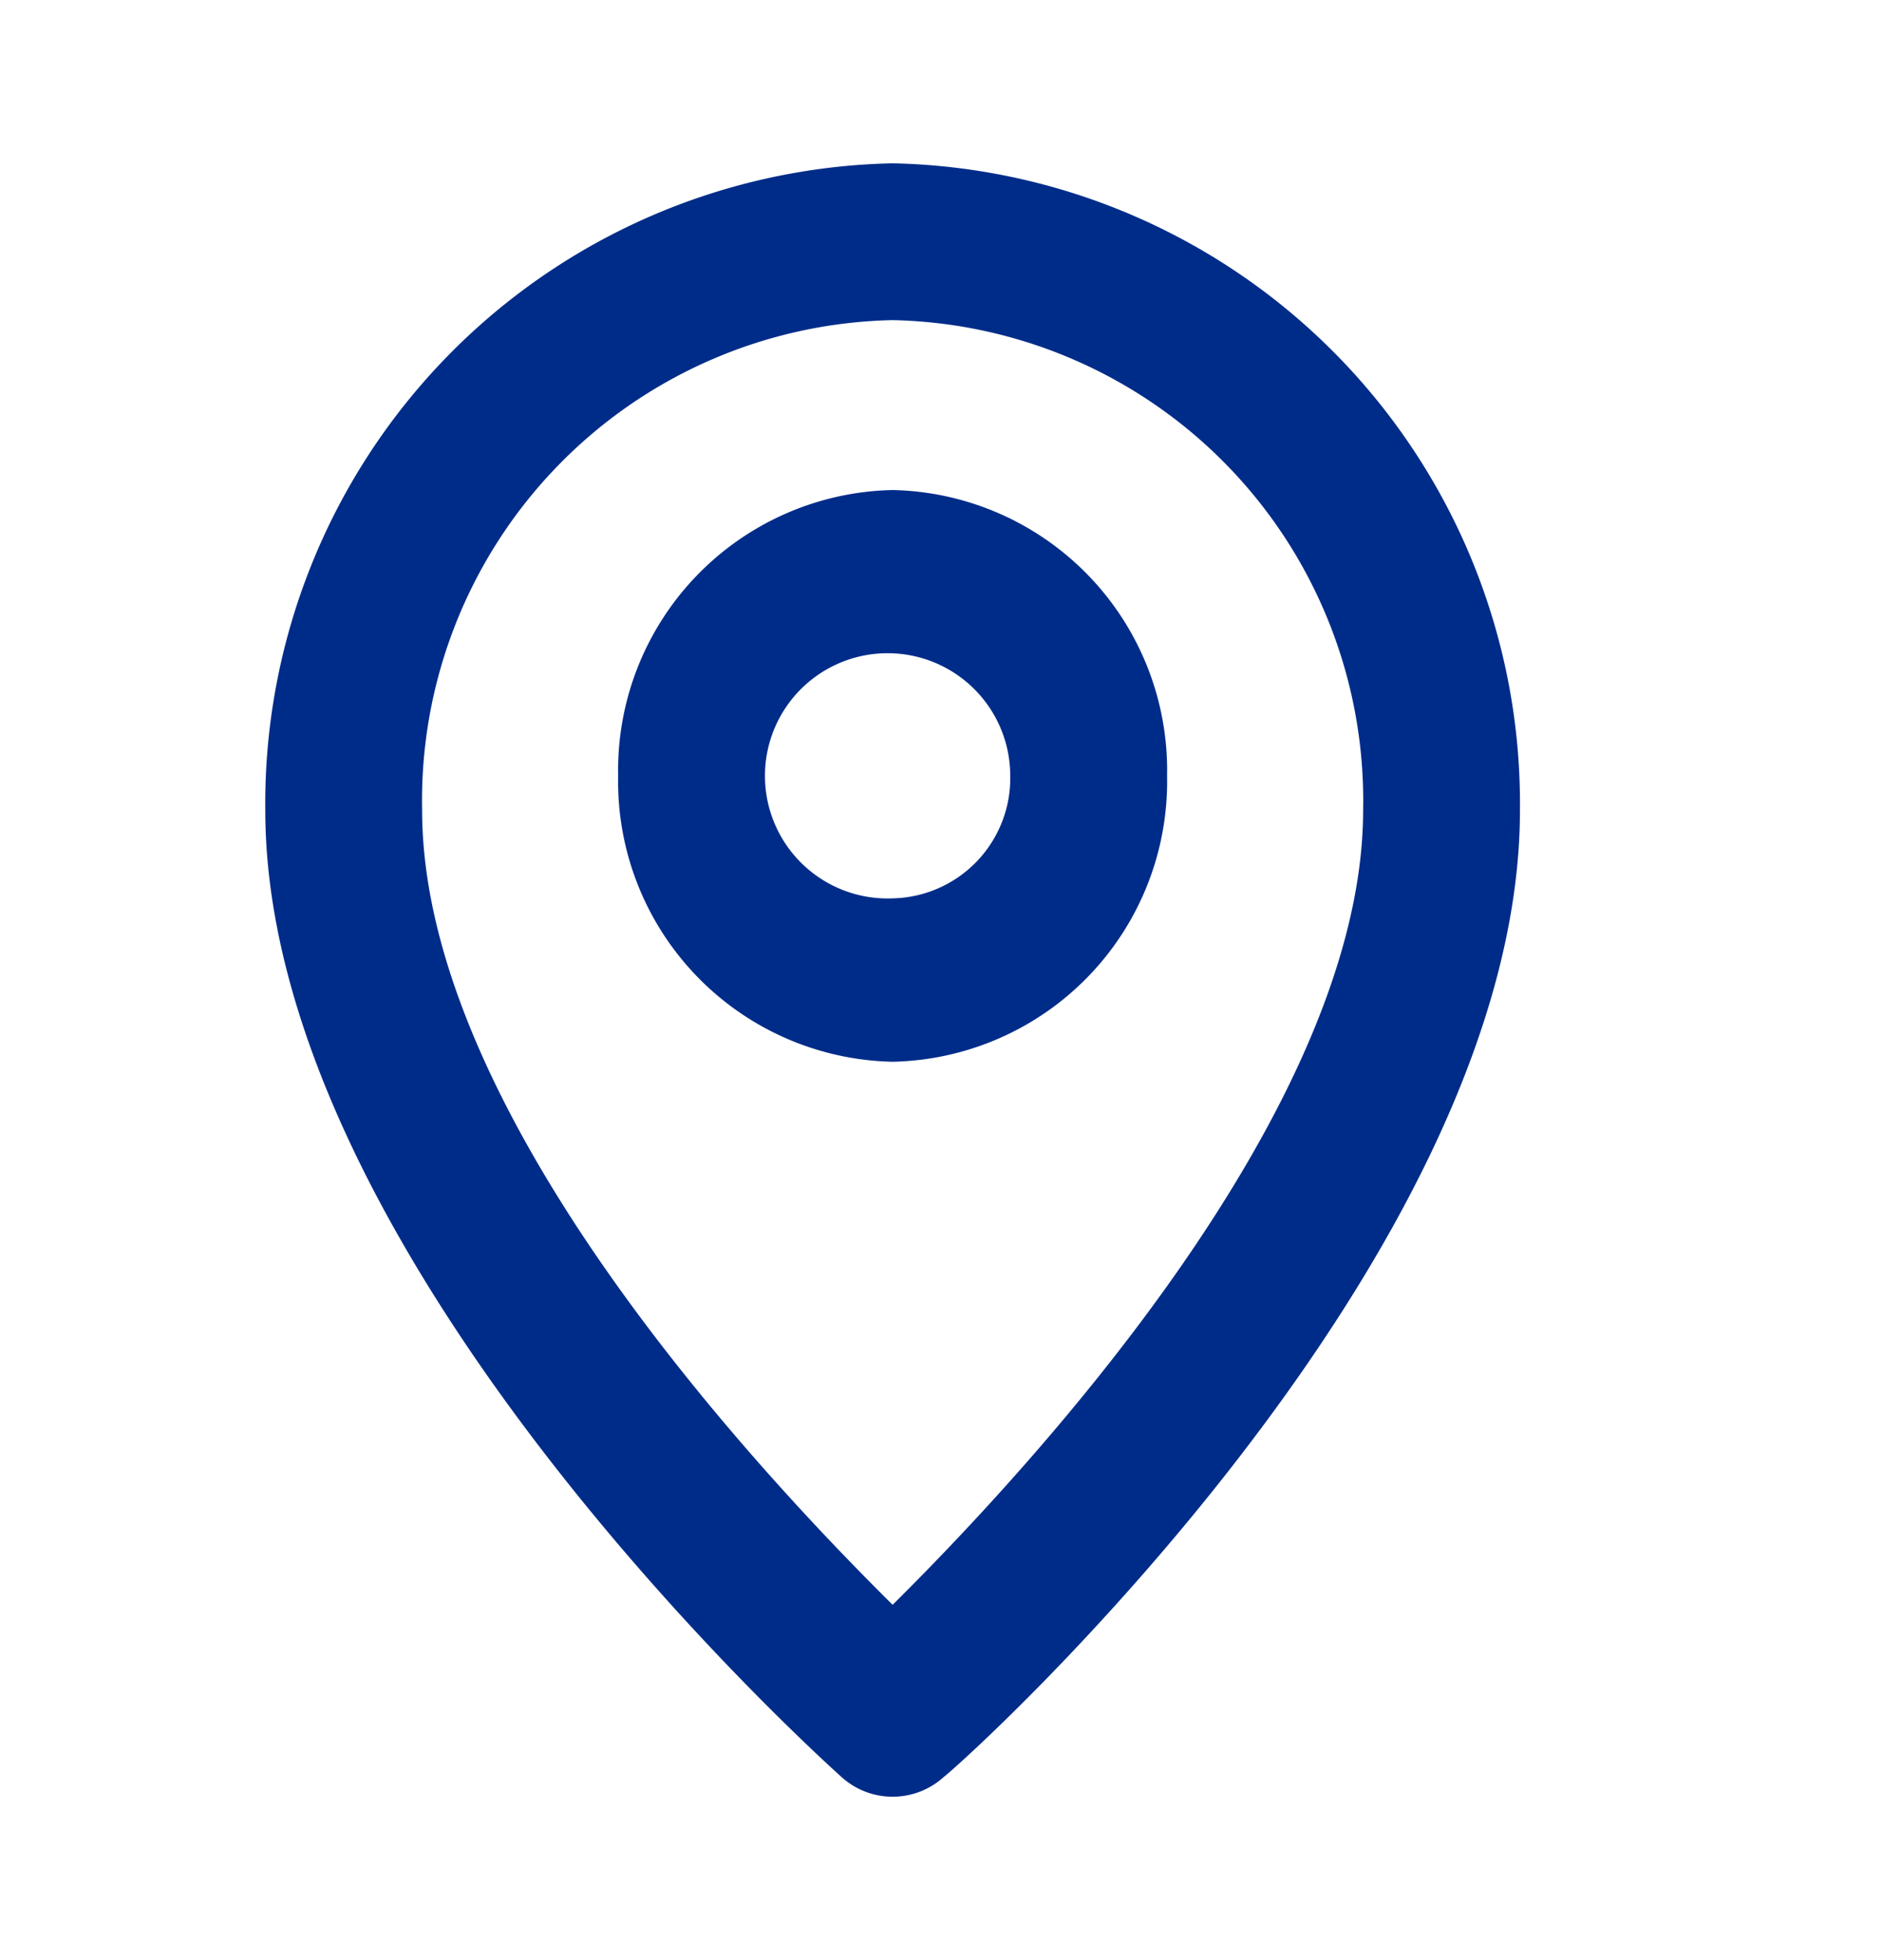
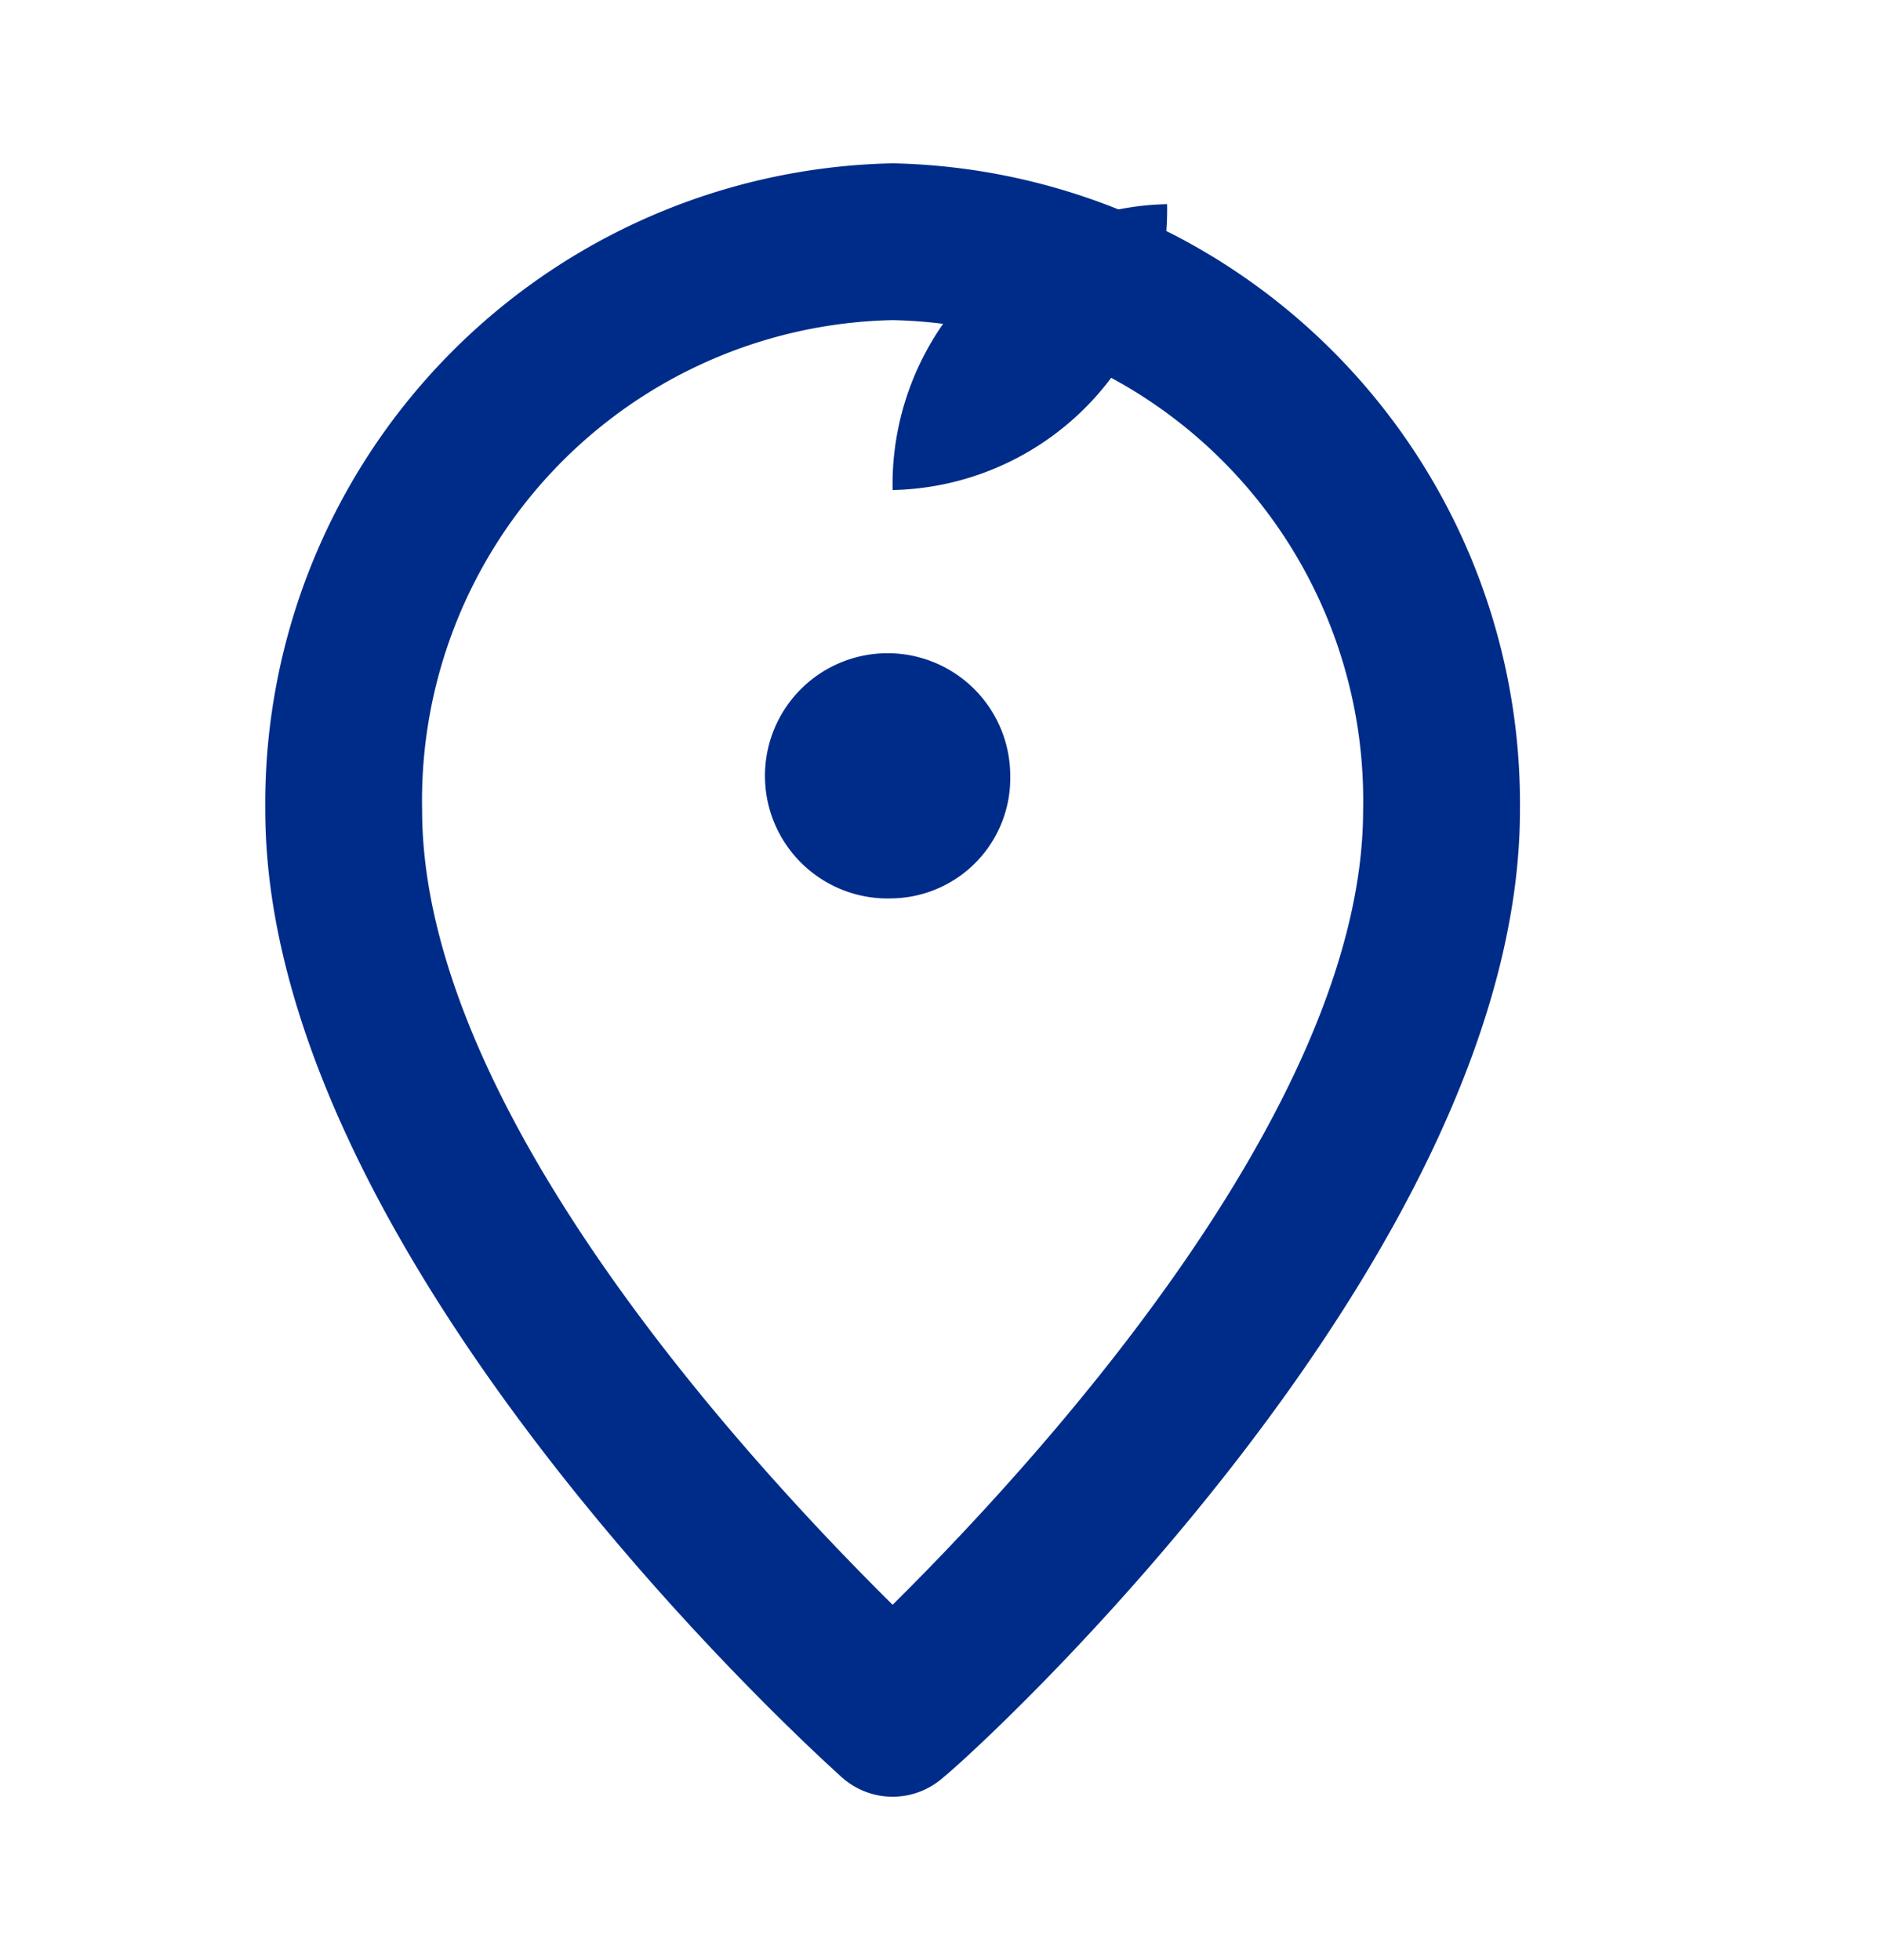
<svg xmlns="http://www.w3.org/2000/svg" width="24" height="25" viewBox="0 0 24 25">
  <defs>
    <clipPath id="clip-path">
      <rect id="Rectangle_42" data-name="Rectangle 42" width="24" height="25" transform="translate(0)" fill="#002c89" />
    </clipPath>
  </defs>
  <g id="Picto_adresse" data-name="Picto adresse" transform="translate(-0.617)">
    <g id="Groupe_54" data-name="Groupe 54" transform="translate(0.617)" clip-path="url(#clip-path)">
      <g id="Groupe_53" data-name="Groupe 53">
        <g id="Groupe_52" data-name="Groupe 52" clip-path="url(#clip-path)">
          <g id="Groupe_51" data-name="Groupe 51" opacity="0">
            <g id="Groupe_50" data-name="Groupe 50">
              <g id="Groupe_49" data-name="Groupe 49" clip-path="url(#clip-path)">
-                 <rect id="Rectangle_39" data-name="Rectangle 39" width="24" height="25" transform="translate(0)" fill="#002c89" />
-               </g>
+                 </g>
            </g>
          </g>
          <path id="Tracé_26" data-name="Tracé 26" d="M12,2a8.168,8.168,0,0,0-8,8.25c0,5.708,7.05,12.062,7.35,12.333a.97.97,0,0,0,1.3,0C13,22.312,20,15.958,20,10.25A8.168,8.168,0,0,0,12,2m0,18.385c-1.67-1.656-6-6.25-6-10.135A6.128,6.128,0,0,1,12,4a6.128,6.128,0,0,1,6,6.25c0,3.854-4.33,8.479-6,10.135" transform="translate(-0.617 0.083)" fill="#002c89" />
-           <path id="Tracé_27" data-name="Tracé 27" d="M12,6A3.575,3.575,0,0,0,8.5,9.646,3.575,3.575,0,0,0,12,13.292a3.575,3.575,0,0,0,3.5-3.646A3.575,3.575,0,0,0,12,6m0,5.208a1.564,1.564,0,1,1,1.5-1.562A1.533,1.533,0,0,1,12,11.208" transform="translate(-0.617 0.25)" fill="#002c89" />
+           <path id="Tracé_27" data-name="Tracé 27" d="M12,6a3.575,3.575,0,0,0,3.5-3.646A3.575,3.575,0,0,0,12,6m0,5.208a1.564,1.564,0,1,1,1.5-1.562A1.533,1.533,0,0,1,12,11.208" transform="translate(-0.617 0.25)" fill="#002c89" />
        </g>
      </g>
    </g>
  </g>
</svg>